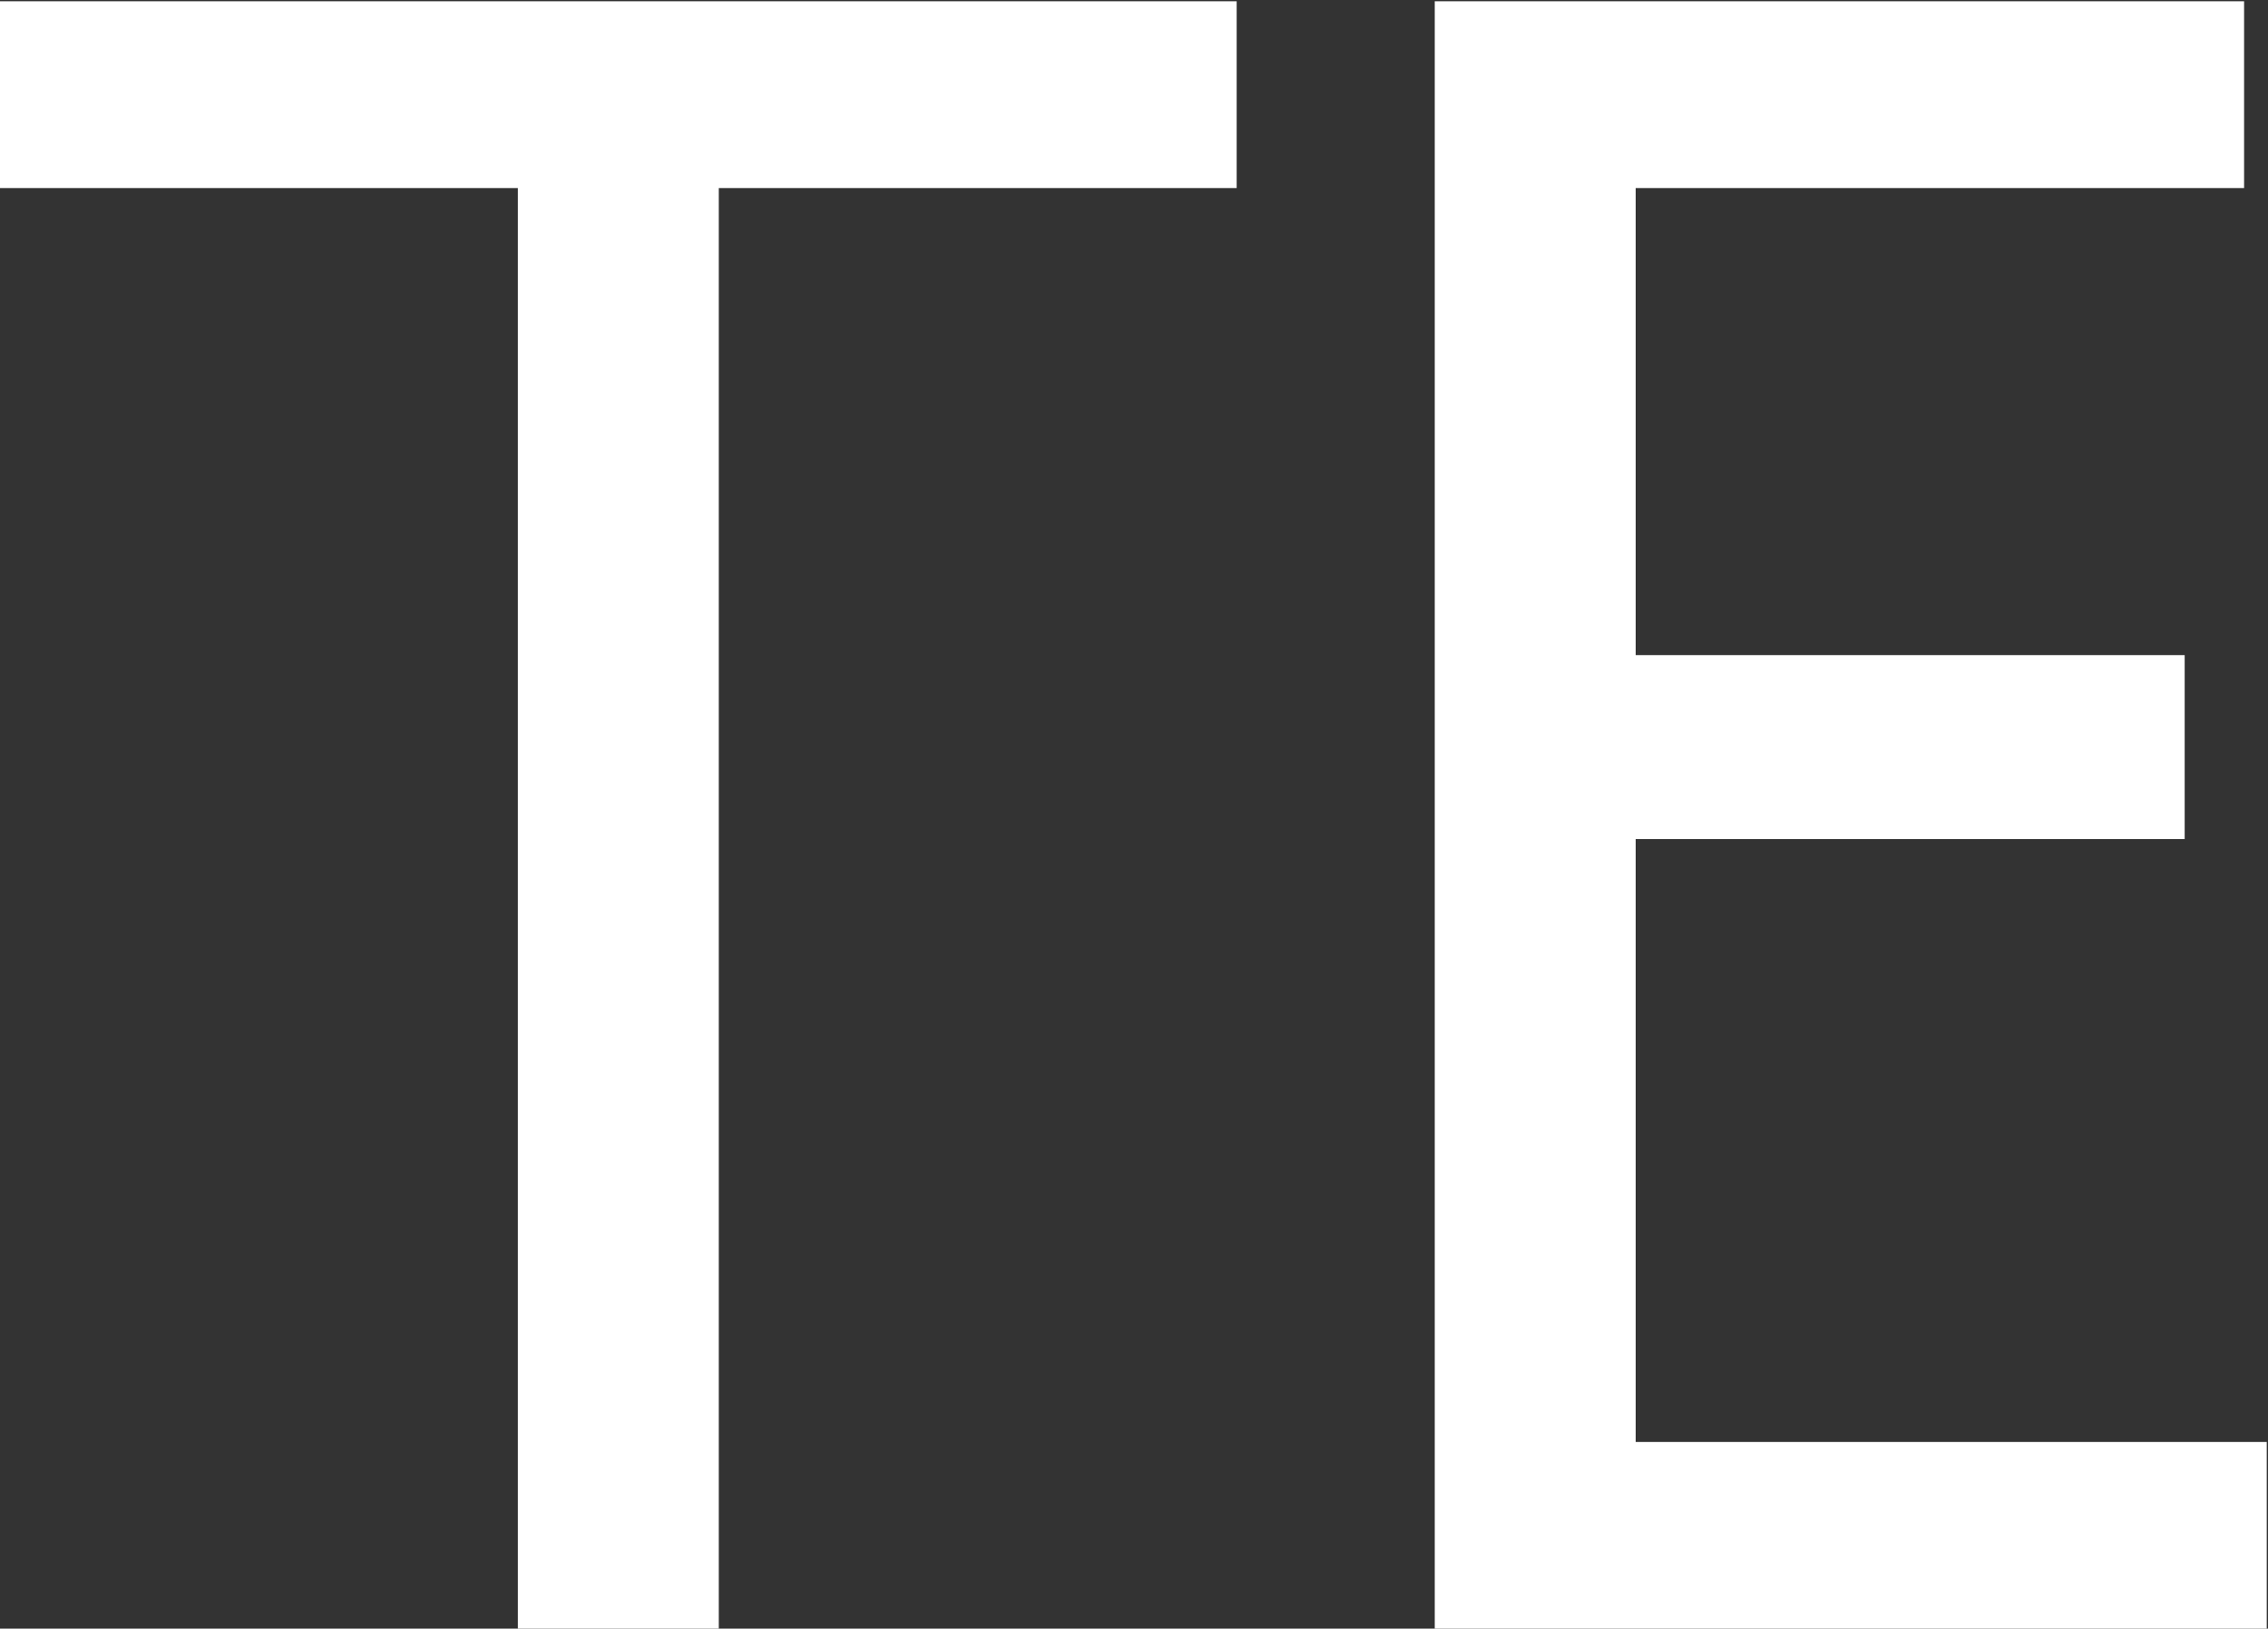
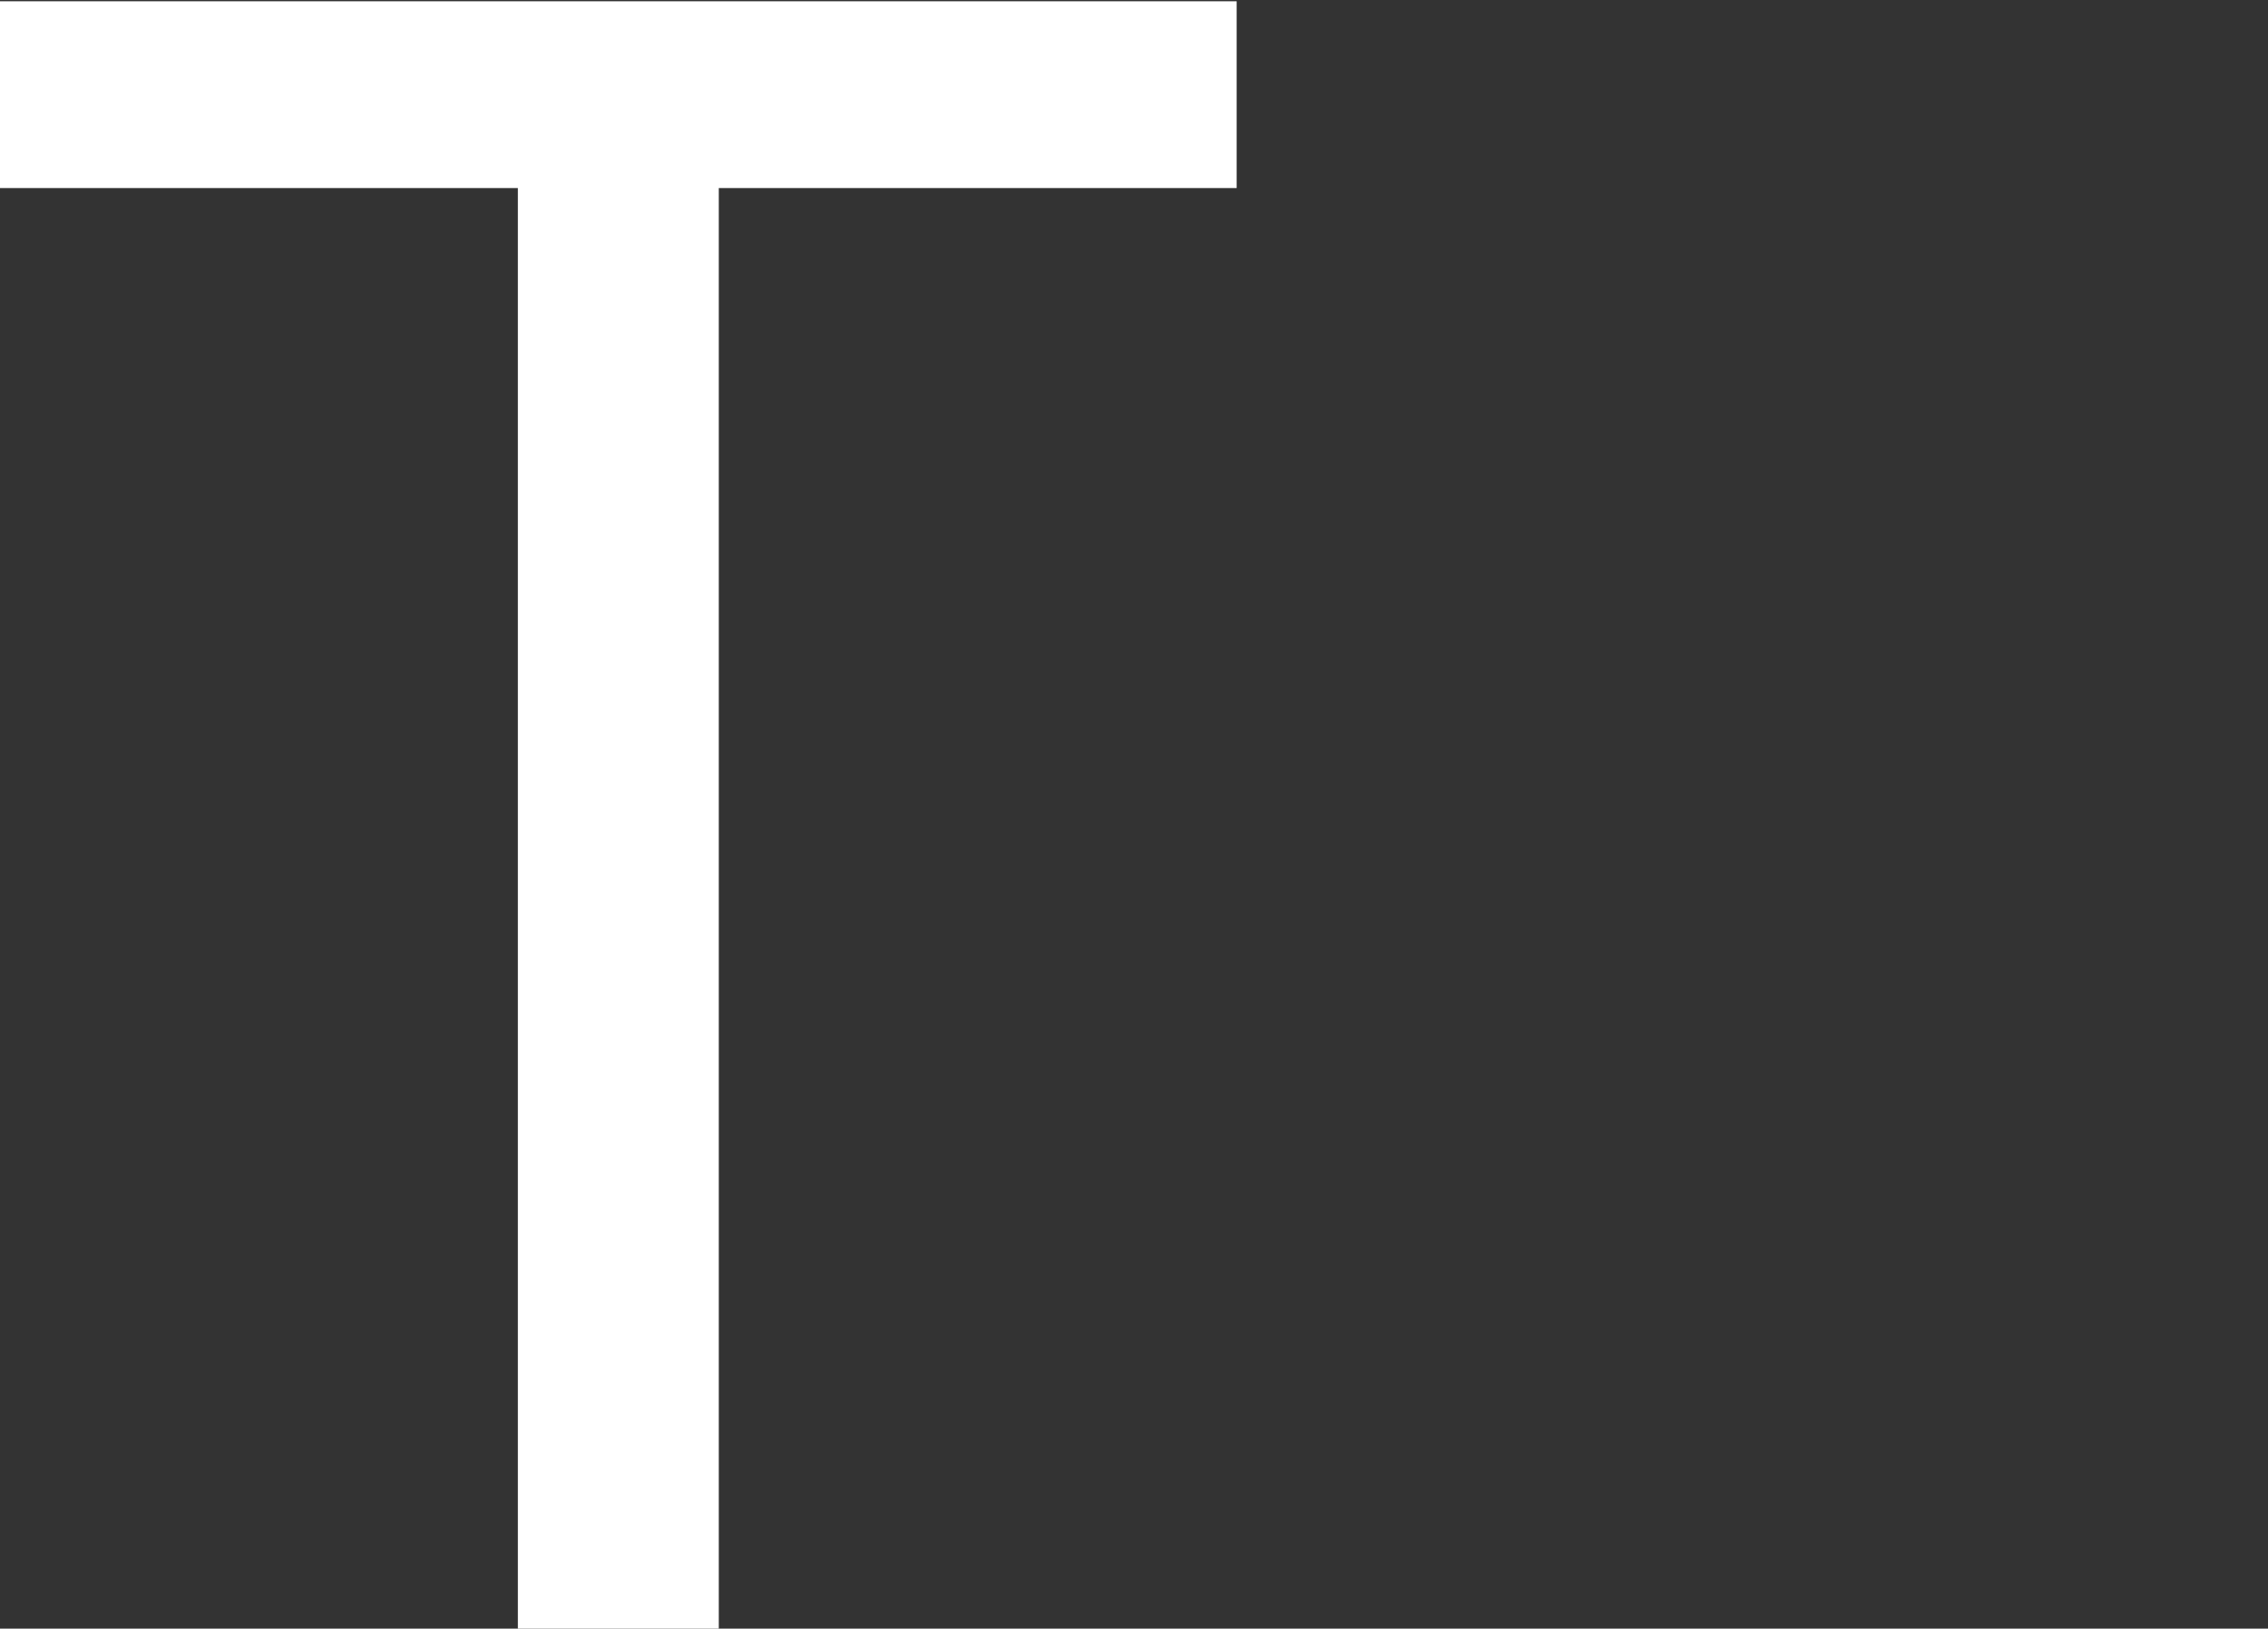
<svg xmlns="http://www.w3.org/2000/svg" version="1.2" baseProfile="tiny-ps" viewBox="0 0 1519 1091" width="1519" height="1091">
  <rect x="0" y="0" width="1519" height="1091" fill="#333333" stroke="none" />
  <title>logo (16)-svg</title>
  <style>
		tspan { white-space:pre }
		.shp0 { fill: #ffffff } 
	</style>
  <g id="Layer">
    <path id="Layer" class="shp0" d="M0 125.99L346.84 125.99L346.84 1091.1L481.41 1091.1L481.41 125.99L828.26 125.99L828.26 0.84L0 0.84L0 125.99Z" />
-     <path id="Layer" class="shp0" d="M1095.5 562.09L1463.19 562.09L1463.19 438.84L1095.5 438.84L1095.5 125.99L1502.99 125.99L1502.99 0.84L960.93 0.84L960.93 1091.1L1518.16 1091.1L1518.16 965.96L1095.5 965.96L1095.5 562.09Z" />
  </g>
</svg>